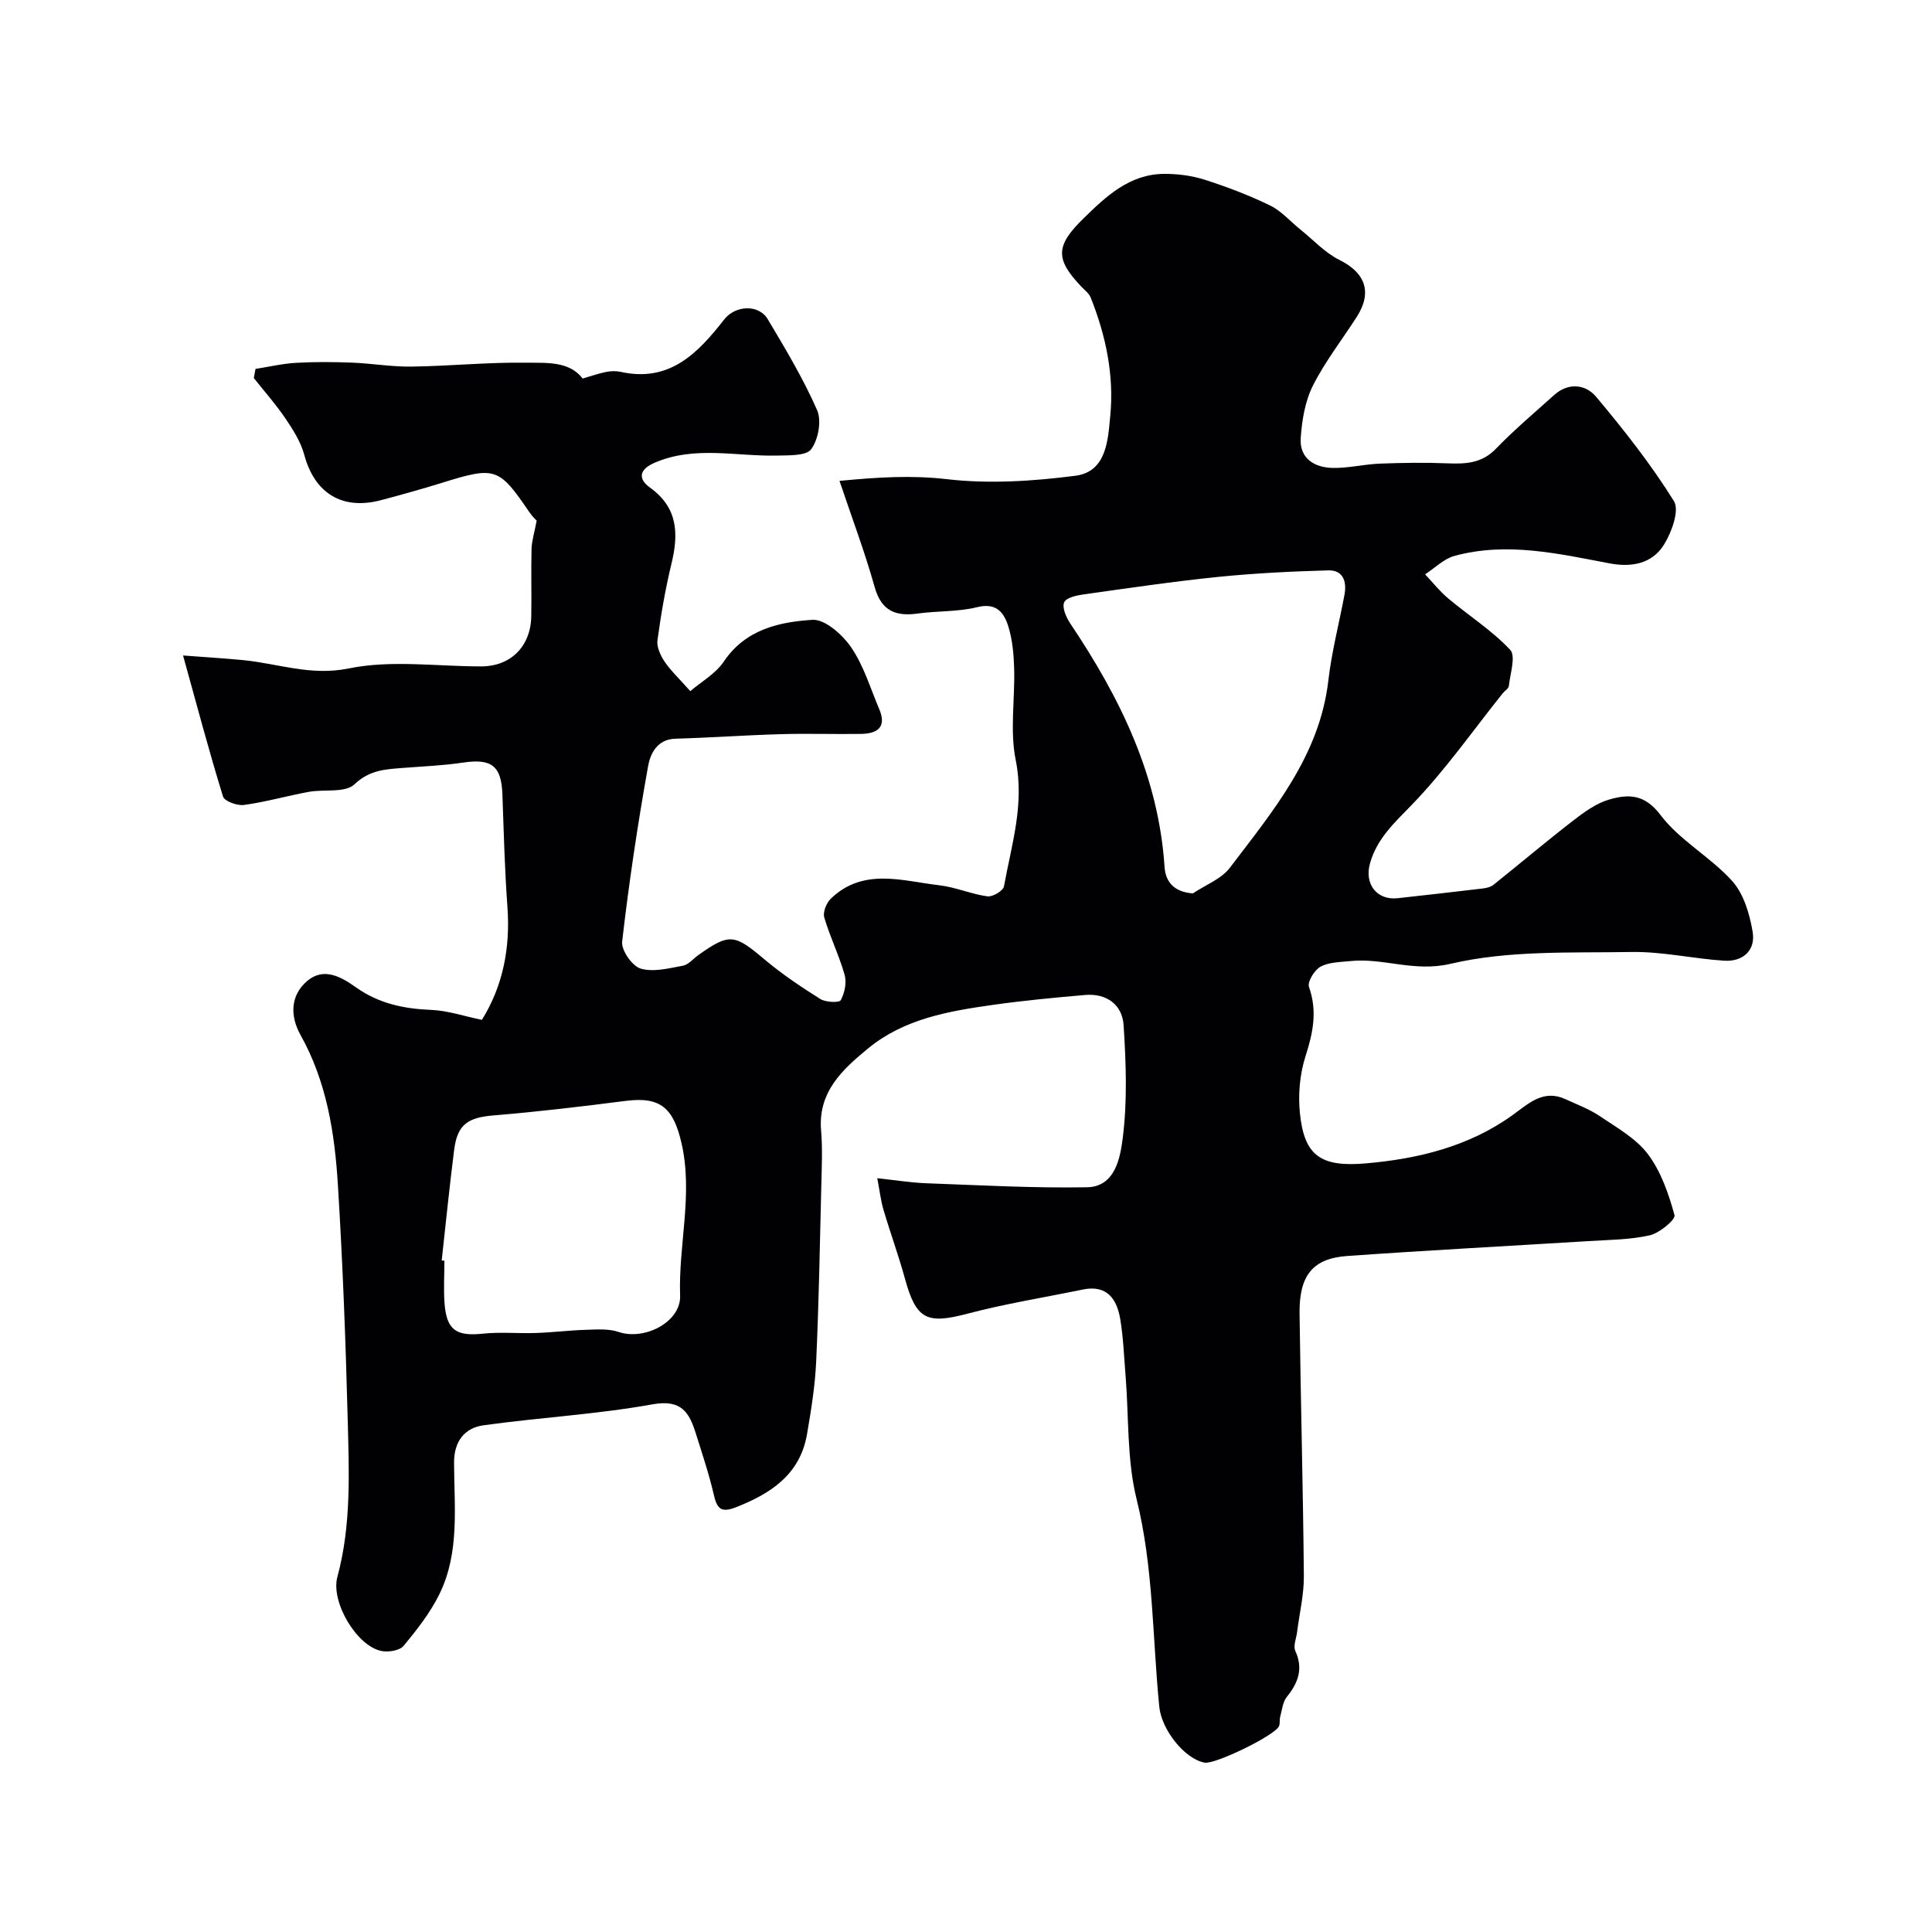
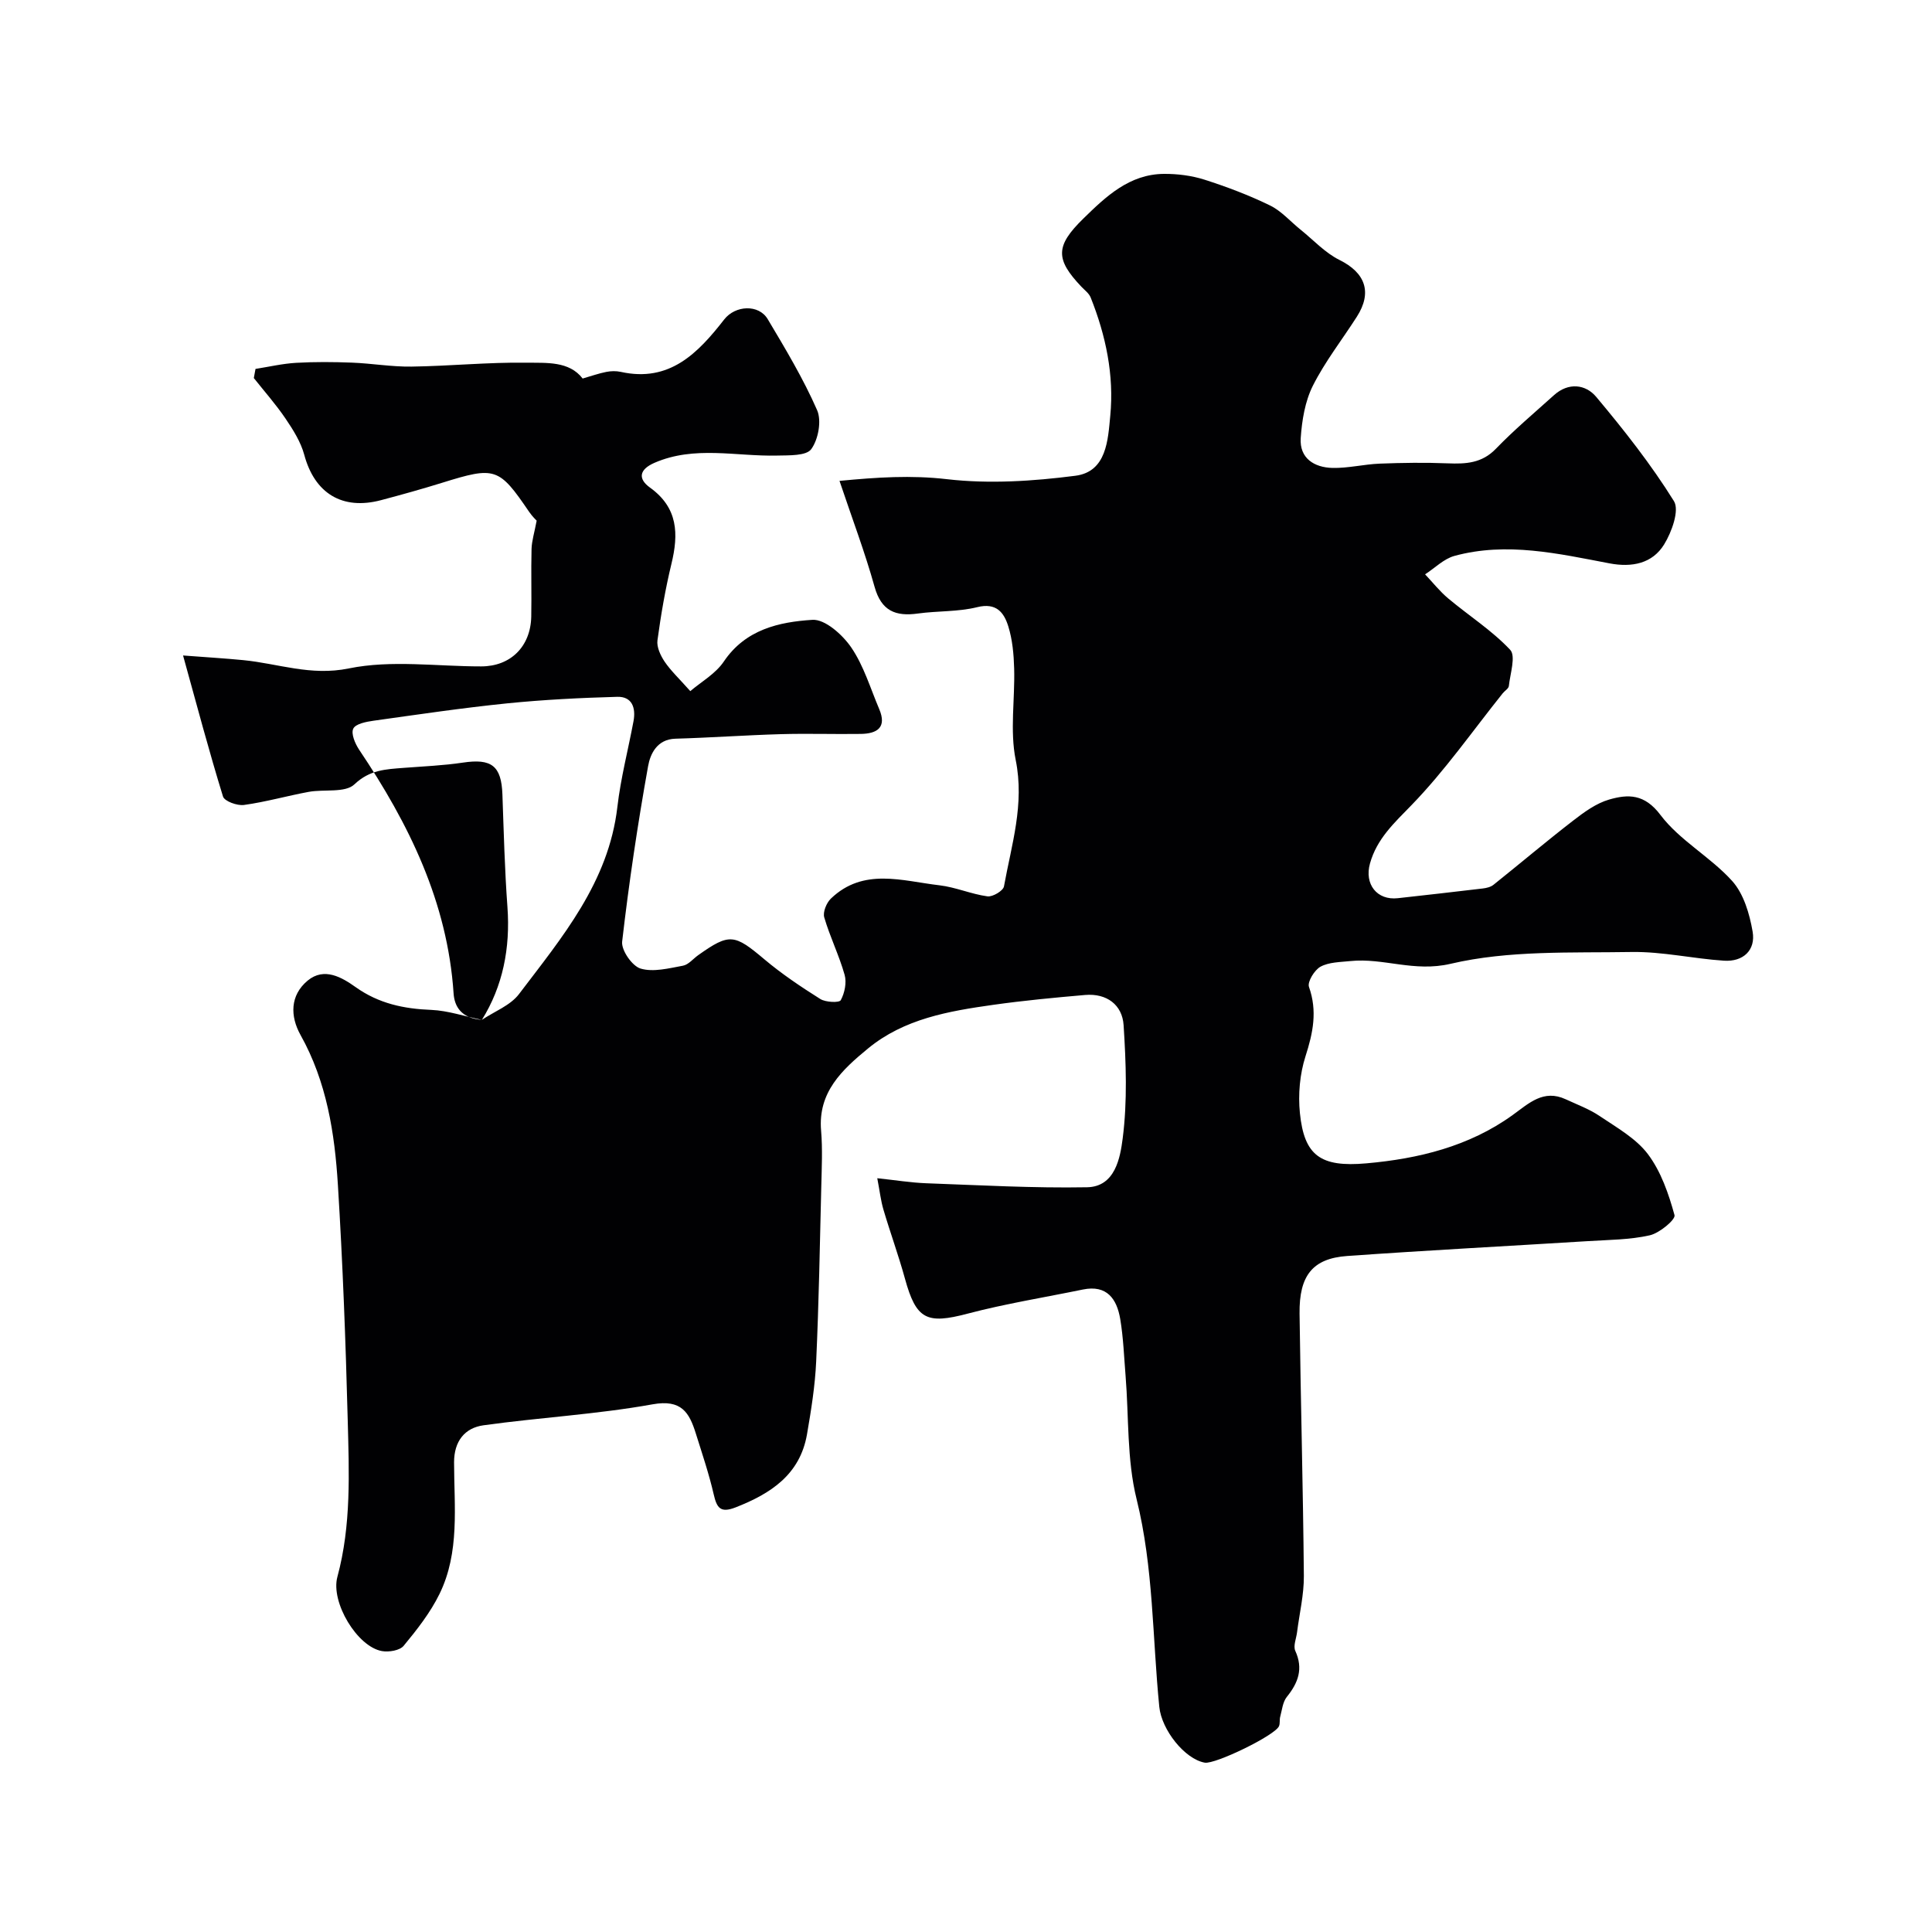
<svg xmlns="http://www.w3.org/2000/svg" enable-background="new 0 0 400 400" viewBox="0 0 400 400">
-   <path d="m99.77 211.15c4.32-6.93 5.91-14.83 5.29-23.36-.57-7.75-.76-15.53-1.04-23.3-.21-5.94-2.25-7.49-8.18-6.6-4.06.61-8.18.77-12.28 1.09-3.67.29-6.99.38-10.18 3.41-1.91 1.82-6.27.97-9.48 1.56-4.48.83-8.89 2.09-13.39 2.71-1.4.19-4.04-.77-4.34-1.75-2.86-9.27-5.35-18.65-8.27-29.2 5.02.38 8.73.6 12.43.96 7.25.7 13.98 3.34 21.89 1.72 8.8-1.8 18.25-.41 27.41-.42 6.06 0 10.23-4.09 10.36-10.31.09-4.66-.06-9.33.06-14 .05-1.69.59-3.37 1.06-5.86-.08-.09-.92-.89-1.56-1.83-6.26-9.2-7.02-9.44-18-6.02-4.19 1.3-8.42 2.48-12.65 3.6-8.06 2.14-13.77-1.43-15.91-9.4-.72-2.66-2.3-5.16-3.87-7.48-1.99-2.94-4.36-5.61-6.57-8.4.12-.63.24-1.26.35-1.89 2.8-.44 5.59-1.1 8.41-1.26 3.85-.22 7.73-.19 11.59-.04 4.1.16 8.2.88 12.3.82 7.94-.11 15.87-.92 23.8-.81 4.14.06 8.84-.36 11.63 3.28 1.78-.51 3.31-1.06 4.89-1.37.96-.19 2.03-.22 2.99-.01 10.13 2.25 16-3.89 21.43-10.85 2.29-2.94 7.14-3.2 9.01-.06 3.66 6.14 7.36 12.31 10.22 18.83.97 2.2.25 6.08-1.21 8.08-1.03 1.42-4.61 1.27-7.06 1.33-8.49.21-17.09-2.12-25.42 1.51-3.15 1.38-3.43 3.3-.92 5.11 5.83 4.18 5.96 9.6 4.45 15.81-1.26 5.21-2.17 10.51-2.89 15.82-.19 1.39.63 3.14 1.47 4.4 1.27 1.88 2.97 3.47 5.33 6.12 2.22-1.9 5.22-3.58 6.94-6.13 4.49-6.65 11.43-8.19 18.34-8.63 2.61-.17 6.25 3.09 8.05 5.73 2.59 3.8 3.95 8.44 5.78 12.74 1.62 3.8-.41 5.1-3.8 5.15-5.53.08-11.06-.11-16.59.05-7.27.21-14.53.73-21.8.94-3.84.11-5.22 3.2-5.66 5.69-2.16 12.04-3.97 24.16-5.37 36.31-.21 1.79 2.07 5.07 3.81 5.59 2.65.79 5.87-.06 8.77-.59 1.16-.21 2.12-1.45 3.19-2.2 6.46-4.58 7.47-4.36 13.67.87 3.61 3.04 7.58 5.7 11.58 8.22 1.11.7 3.93.81 4.24.25.81-1.49 1.25-3.65.8-5.25-1.14-4.04-3.04-7.86-4.22-11.9-.32-1.09.46-3 1.37-3.88 6.74-6.48 14.8-3.65 22.48-2.76 3.35.39 6.58 1.83 9.94 2.29 1.07.15 3.26-1.15 3.42-2.06 1.56-8.62 4.29-17 2.43-26.17-1.23-6.08-.14-12.62-.32-18.95-.08-2.92-.35-5.94-1.21-8.71-.88-2.84-2.45-4.98-6.45-3.98-3.95.98-8.18.75-12.25 1.31-4.63.65-7.59-.51-8.99-5.53-2-7.16-4.64-14.13-7.26-21.93 7.84-.75 14.83-1.21 22.25-.35 8.74 1.01 17.82.42 26.59-.71 6.5-.84 6.74-7.47 7.22-12.43.81-8.4-.92-16.62-4.06-24.48-.35-.87-1.25-1.52-1.93-2.24-5.4-5.69-5.38-8.43.41-14.09 4.7-4.6 9.54-9.2 16.69-9.26 2.8-.02 5.72.35 8.37 1.19 4.63 1.48 9.23 3.22 13.6 5.35 2.36 1.15 4.22 3.33 6.33 5.02 2.66 2.14 5.07 4.79 8.06 6.27 5.3 2.63 6.83 6.65 3.59 11.73-3.05 4.77-6.59 9.28-9.12 14.31-1.62 3.23-2.26 7.16-2.51 10.83-.28 4.18 2.8 6.09 6.58 6.18 3.25.07 6.51-.76 9.78-.89 4.69-.18 9.39-.25 14.07-.06 3.75.15 7.08-.01 9.98-3.02 3.78-3.91 7.97-7.44 12.02-11.09 3-2.71 6.56-2.26 8.74.34 5.77 6.88 11.37 13.99 16.1 21.59 1.18 1.9-.46 6.42-2.03 8.97-2.44 3.96-6.65 4.8-11.3 3.92-10.62-2.02-21.29-4.49-32.1-1.55-2.21.6-4.07 2.52-6.09 3.82 1.59 1.68 3.04 3.53 4.8 5 4.26 3.57 9.04 6.61 12.81 10.62 1.22 1.29 0 4.95-.27 7.5-.06.54-.84.98-1.26 1.5-6.23 7.78-11.97 16.03-18.88 23.15-3.61 3.72-7.18 6.97-8.61 12.09-1.2 4.29 1.44 7.68 5.78 7.19 5.86-.65 11.71-1.31 17.57-2.01.77-.09 1.65-.3 2.23-.77 5.51-4.4 10.89-8.96 16.47-13.27 2.27-1.76 4.77-3.59 7.46-4.37 3.92-1.13 7.32-1.22 10.64 3.2 3.98 5.27 10.35 8.68 14.83 13.65 2.39 2.65 3.61 6.81 4.24 10.48.67 3.87-1.97 6.3-5.95 6.03-6.38-.42-12.74-1.9-19.09-1.8-12.54.21-25.44-.38-37.47 2.44-7.61 1.79-13.91-1.27-20.78-.56-2.1.22-4.42.21-6.17 1.16-1.25.68-2.76 3.15-2.39 4.19 1.77 5.01.84 9.5-.72 14.36-1.18 3.68-1.55 7.89-1.16 11.75.89 8.81 4.25 11.26 13.74 10.42 10.8-.95 21.28-3.5 30.29-9.99 3.39-2.44 6.39-5.42 11.02-3.27 2.37 1.1 4.88 2.02 7.02 3.47 3.52 2.38 7.5 4.6 9.98 7.88 2.71 3.6 4.3 8.22 5.51 12.63.25.92-3.1 3.72-5.13 4.18-4.13.93-8.48.93-12.75 1.2-16.63 1.03-33.27 1.9-49.89 3.08-7.15.51-9.96 4.04-9.86 11.94.23 18.1.73 36.2.89 54.3.03 3.89-.92 7.78-1.41 11.67-.16 1.29-.83 2.83-.36 3.85 1.69 3.71.6 6.6-1.76 9.53-.85 1.06-.99 2.71-1.37 4.11-.17.63 0 1.38-.25 1.95-.82 1.91-13.22 7.93-15.37 7.55-4.15-.75-8.93-6.78-9.41-11.56-1.44-14.34-1.18-28.79-4.7-43-2.03-8.19-1.59-17-2.28-25.52-.32-3.93-.46-7.9-1.11-11.78-.7-4.13-2.74-7.12-7.72-6.1-7.97 1.64-16.03 2.93-23.89 5-8.45 2.23-10.63 1.23-12.96-7.25-1.32-4.8-3.04-9.5-4.45-14.28-.55-1.85-.76-3.79-1.28-6.51 3.81.4 6.96.92 10.13 1.04 11.09.4 22.2 1.03 33.29.83 5.86-.1 6.88-6.17 7.39-10.11.99-7.71.69-15.66.19-23.45-.27-4.21-3.5-6.64-7.98-6.25-6.35.55-12.7 1.15-19.01 2.04-9.22 1.3-18.45 2.88-25.93 9.04-5.32 4.38-10.4 9.02-9.71 17.02.32 3.81.13 7.66.04 11.49-.29 12.1-.51 24.21-1.06 36.3-.23 5.04-1.04 10.08-1.9 15.07-1.45 8.33-7.48 12.27-14.76 15.12-3.13 1.22-3.9.17-4.55-2.67-.98-4.26-2.39-8.42-3.7-12.6-1.36-4.36-2.97-7.14-8.96-6.06-11.55 2.08-23.36 2.72-35 4.34-3.91.54-6.1 3.32-6.1 7.66.01 9.19 1.21 18.62-3.01 27.25-1.9 3.88-4.66 7.4-7.43 10.75-.8.97-3.06 1.34-4.49 1.09-5.14-.91-10.65-10.12-9.23-15.36 2.9-10.71 2.42-21.65 2.14-32.53-.42-16.21-1.03-32.41-2.03-48.59-.66-10.76-2.32-21.39-7.74-31.08-2.16-3.87-2.2-8.2 1.48-11.26 3.43-2.84 7.1-.66 9.94 1.36 4.8 3.41 9.98 4.49 15.69 4.71 3.42.15 6.85 1.33 10.44 2.06zm147.2-26.18c2.6-1.75 5.88-2.97 7.67-5.32 8.92-11.76 18.57-23.17 20.38-38.76.69-5.96 2.23-11.83 3.34-17.75.51-2.74-.27-5.14-3.37-5.05-7.59.21-15.2.59-22.76 1.35-9.26.94-18.49 2.31-27.71 3.6-1.51.21-3.7.64-4.18 1.64-.5 1.04.38 3.1 1.21 4.35 10.32 15.36 18.3 31.56 19.56 50.46.18 2.71 1.59 5.16 5.86 5.48zm-155.52 75.99c.19.02.37.04.56.06 0 3-.2 6.01.04 8.98.45 5.43 2.48 6.69 7.94 6.12 3.64-.38 7.34-.01 11.01-.14 3.47-.12 6.93-.56 10.39-.66 2.24-.07 4.65-.25 6.7.45 5.3 1.81 12.92-2.03 12.72-7.54-.37-10.54 2.73-20.97.28-31.59-1.68-7.26-4.35-9.64-11.56-8.71-9.08 1.16-18.18 2.25-27.3 3-5.31.44-7.51 1.82-8.19 7.05-.98 7.64-1.74 15.32-2.59 22.98z" fill="#010103" />
+   <path d="m99.77 211.15c4.32-6.93 5.91-14.83 5.29-23.36-.57-7.75-.76-15.53-1.04-23.3-.21-5.94-2.25-7.49-8.18-6.6-4.06.61-8.18.77-12.28 1.09-3.67.29-6.99.38-10.18 3.41-1.91 1.82-6.27.97-9.48 1.56-4.48.83-8.89 2.09-13.39 2.71-1.4.19-4.04-.77-4.34-1.75-2.86-9.27-5.35-18.65-8.27-29.2 5.02.38 8.73.6 12.43.96 7.25.7 13.98 3.34 21.89 1.72 8.8-1.8 18.25-.41 27.41-.42 6.06 0 10.23-4.09 10.36-10.31.09-4.66-.06-9.33.06-14 .05-1.69.59-3.37 1.06-5.86-.08-.09-.92-.89-1.56-1.83-6.26-9.2-7.02-9.44-18-6.02-4.19 1.3-8.42 2.48-12.65 3.6-8.06 2.14-13.77-1.43-15.91-9.4-.72-2.66-2.3-5.16-3.87-7.48-1.99-2.94-4.36-5.61-6.57-8.4.12-.63.24-1.26.35-1.89 2.8-.44 5.59-1.1 8.41-1.26 3.85-.22 7.73-.19 11.59-.04 4.1.16 8.2.88 12.3.82 7.94-.11 15.87-.92 23.8-.81 4.14.06 8.84-.36 11.63 3.28 1.78-.51 3.31-1.06 4.89-1.37.96-.19 2.03-.22 2.99-.01 10.13 2.25 16-3.89 21.43-10.85 2.29-2.94 7.14-3.2 9.01-.06 3.66 6.14 7.36 12.31 10.22 18.83.97 2.2.25 6.08-1.21 8.08-1.03 1.42-4.61 1.27-7.06 1.33-8.49.21-17.09-2.12-25.42 1.51-3.15 1.38-3.43 3.3-.92 5.11 5.83 4.18 5.96 9.6 4.45 15.81-1.26 5.21-2.17 10.51-2.89 15.82-.19 1.39.63 3.14 1.47 4.4 1.27 1.88 2.97 3.47 5.33 6.12 2.22-1.9 5.22-3.58 6.94-6.13 4.49-6.65 11.43-8.19 18.34-8.63 2.61-.17 6.25 3.09 8.05 5.73 2.59 3.8 3.95 8.44 5.78 12.74 1.62 3.8-.41 5.1-3.8 5.15-5.53.08-11.06-.11-16.59.05-7.27.21-14.53.73-21.8.94-3.84.11-5.22 3.2-5.66 5.69-2.16 12.04-3.97 24.16-5.37 36.31-.21 1.79 2.07 5.07 3.81 5.59 2.65.79 5.87-.06 8.77-.59 1.16-.21 2.12-1.45 3.19-2.2 6.46-4.58 7.47-4.36 13.67.87 3.61 3.04 7.58 5.7 11.58 8.22 1.11.7 3.93.81 4.24.25.81-1.49 1.25-3.65.8-5.25-1.14-4.04-3.04-7.86-4.22-11.9-.32-1.09.46-3 1.37-3.88 6.74-6.48 14.8-3.65 22.48-2.76 3.35.39 6.58 1.83 9.94 2.29 1.07.15 3.26-1.15 3.42-2.06 1.56-8.62 4.29-17 2.43-26.17-1.23-6.08-.14-12.62-.32-18.95-.08-2.92-.35-5.94-1.21-8.71-.88-2.84-2.45-4.98-6.45-3.98-3.95.98-8.18.75-12.25 1.31-4.63.65-7.59-.51-8.99-5.53-2-7.16-4.64-14.13-7.26-21.93 7.84-.75 14.83-1.21 22.25-.35 8.74 1.01 17.82.42 26.59-.71 6.5-.84 6.74-7.47 7.22-12.43.81-8.4-.92-16.62-4.06-24.48-.35-.87-1.25-1.52-1.93-2.24-5.4-5.69-5.38-8.43.41-14.09 4.7-4.6 9.54-9.2 16.69-9.26 2.8-.02 5.72.35 8.37 1.19 4.63 1.48 9.23 3.22 13.6 5.35 2.36 1.15 4.22 3.33 6.33 5.02 2.66 2.14 5.07 4.79 8.06 6.27 5.3 2.63 6.83 6.65 3.59 11.73-3.05 4.77-6.59 9.28-9.12 14.31-1.62 3.23-2.26 7.16-2.51 10.83-.28 4.18 2.8 6.09 6.58 6.18 3.25.07 6.51-.76 9.78-.89 4.69-.18 9.39-.25 14.07-.06 3.75.15 7.08-.01 9.98-3.02 3.78-3.91 7.97-7.44 12.02-11.09 3-2.71 6.56-2.26 8.74.34 5.77 6.88 11.37 13.99 16.1 21.59 1.18 1.9-.46 6.42-2.03 8.97-2.44 3.96-6.65 4.8-11.3 3.92-10.62-2.02-21.29-4.49-32.1-1.55-2.21.6-4.07 2.52-6.09 3.82 1.59 1.68 3.04 3.53 4.8 5 4.26 3.57 9.04 6.61 12.81 10.62 1.22 1.29 0 4.95-.27 7.5-.06.54-.84.98-1.26 1.5-6.23 7.78-11.97 16.03-18.88 23.15-3.61 3.72-7.18 6.97-8.61 12.09-1.2 4.29 1.44 7.68 5.78 7.19 5.86-.65 11.71-1.31 17.57-2.01.77-.09 1.65-.3 2.23-.77 5.51-4.4 10.89-8.96 16.47-13.27 2.27-1.76 4.77-3.59 7.46-4.37 3.92-1.13 7.32-1.22 10.64 3.2 3.98 5.27 10.35 8.68 14.83 13.65 2.39 2.65 3.61 6.81 4.24 10.48.67 3.87-1.97 6.3-5.95 6.03-6.38-.42-12.74-1.9-19.09-1.8-12.54.21-25.44-.38-37.47 2.44-7.61 1.79-13.91-1.27-20.78-.56-2.1.22-4.42.21-6.17 1.16-1.25.68-2.76 3.15-2.39 4.19 1.77 5.01.84 9.5-.72 14.36-1.18 3.68-1.55 7.89-1.16 11.75.89 8.81 4.25 11.26 13.74 10.42 10.8-.95 21.28-3.5 30.29-9.99 3.39-2.44 6.39-5.42 11.02-3.27 2.37 1.1 4.88 2.02 7.02 3.47 3.52 2.38 7.5 4.6 9.98 7.88 2.71 3.6 4.3 8.22 5.51 12.63.25.92-3.1 3.72-5.13 4.18-4.13.93-8.48.93-12.75 1.2-16.63 1.03-33.27 1.9-49.89 3.08-7.15.51-9.96 4.04-9.86 11.94.23 18.1.73 36.2.89 54.3.03 3.89-.92 7.78-1.41 11.67-.16 1.29-.83 2.83-.36 3.85 1.69 3.71.6 6.6-1.76 9.53-.85 1.06-.99 2.71-1.37 4.11-.17.63 0 1.38-.25 1.95-.82 1.91-13.22 7.93-15.37 7.55-4.15-.75-8.93-6.78-9.41-11.56-1.44-14.34-1.18-28.79-4.7-43-2.03-8.19-1.59-17-2.28-25.52-.32-3.93-.46-7.9-1.11-11.78-.7-4.13-2.74-7.12-7.72-6.1-7.97 1.64-16.03 2.93-23.89 5-8.45 2.23-10.63 1.23-12.96-7.25-1.32-4.8-3.04-9.5-4.45-14.28-.55-1.85-.76-3.79-1.28-6.51 3.81.4 6.96.92 10.13 1.04 11.09.4 22.2 1.03 33.29.83 5.86-.1 6.88-6.17 7.39-10.11.99-7.71.69-15.66.19-23.45-.27-4.21-3.5-6.64-7.98-6.25-6.35.55-12.7 1.15-19.01 2.04-9.22 1.3-18.45 2.88-25.93 9.04-5.32 4.38-10.4 9.02-9.71 17.02.32 3.81.13 7.66.04 11.49-.29 12.1-.51 24.21-1.06 36.3-.23 5.04-1.04 10.08-1.9 15.07-1.45 8.33-7.48 12.27-14.76 15.12-3.13 1.22-3.9.17-4.55-2.67-.98-4.26-2.39-8.42-3.7-12.6-1.36-4.36-2.97-7.14-8.96-6.06-11.55 2.08-23.36 2.72-35 4.34-3.91.54-6.1 3.32-6.1 7.66.01 9.19 1.21 18.62-3.01 27.25-1.9 3.88-4.66 7.4-7.43 10.75-.8.97-3.06 1.34-4.49 1.09-5.14-.91-10.65-10.12-9.23-15.36 2.9-10.71 2.42-21.65 2.14-32.53-.42-16.21-1.03-32.41-2.03-48.59-.66-10.76-2.32-21.39-7.74-31.08-2.16-3.87-2.2-8.2 1.48-11.26 3.43-2.84 7.1-.66 9.94 1.36 4.8 3.41 9.98 4.49 15.69 4.71 3.42.15 6.85 1.33 10.44 2.06zc2.6-1.75 5.88-2.97 7.67-5.32 8.92-11.76 18.57-23.17 20.38-38.76.69-5.96 2.23-11.83 3.34-17.75.51-2.74-.27-5.14-3.37-5.05-7.59.21-15.2.59-22.76 1.35-9.26.94-18.49 2.31-27.71 3.6-1.51.21-3.7.64-4.18 1.64-.5 1.04.38 3.1 1.21 4.35 10.32 15.36 18.3 31.56 19.56 50.46.18 2.71 1.59 5.16 5.86 5.48zm-155.52 75.99c.19.02.37.04.56.06 0 3-.2 6.01.04 8.98.45 5.43 2.48 6.69 7.94 6.12 3.64-.38 7.34-.01 11.01-.14 3.47-.12 6.93-.56 10.39-.66 2.24-.07 4.65-.25 6.7.45 5.3 1.81 12.92-2.03 12.72-7.54-.37-10.54 2.73-20.97.28-31.59-1.68-7.26-4.35-9.64-11.56-8.71-9.08 1.16-18.18 2.25-27.3 3-5.31.44-7.51 1.82-8.19 7.05-.98 7.64-1.74 15.32-2.59 22.98z" fill="#010103" />
</svg>